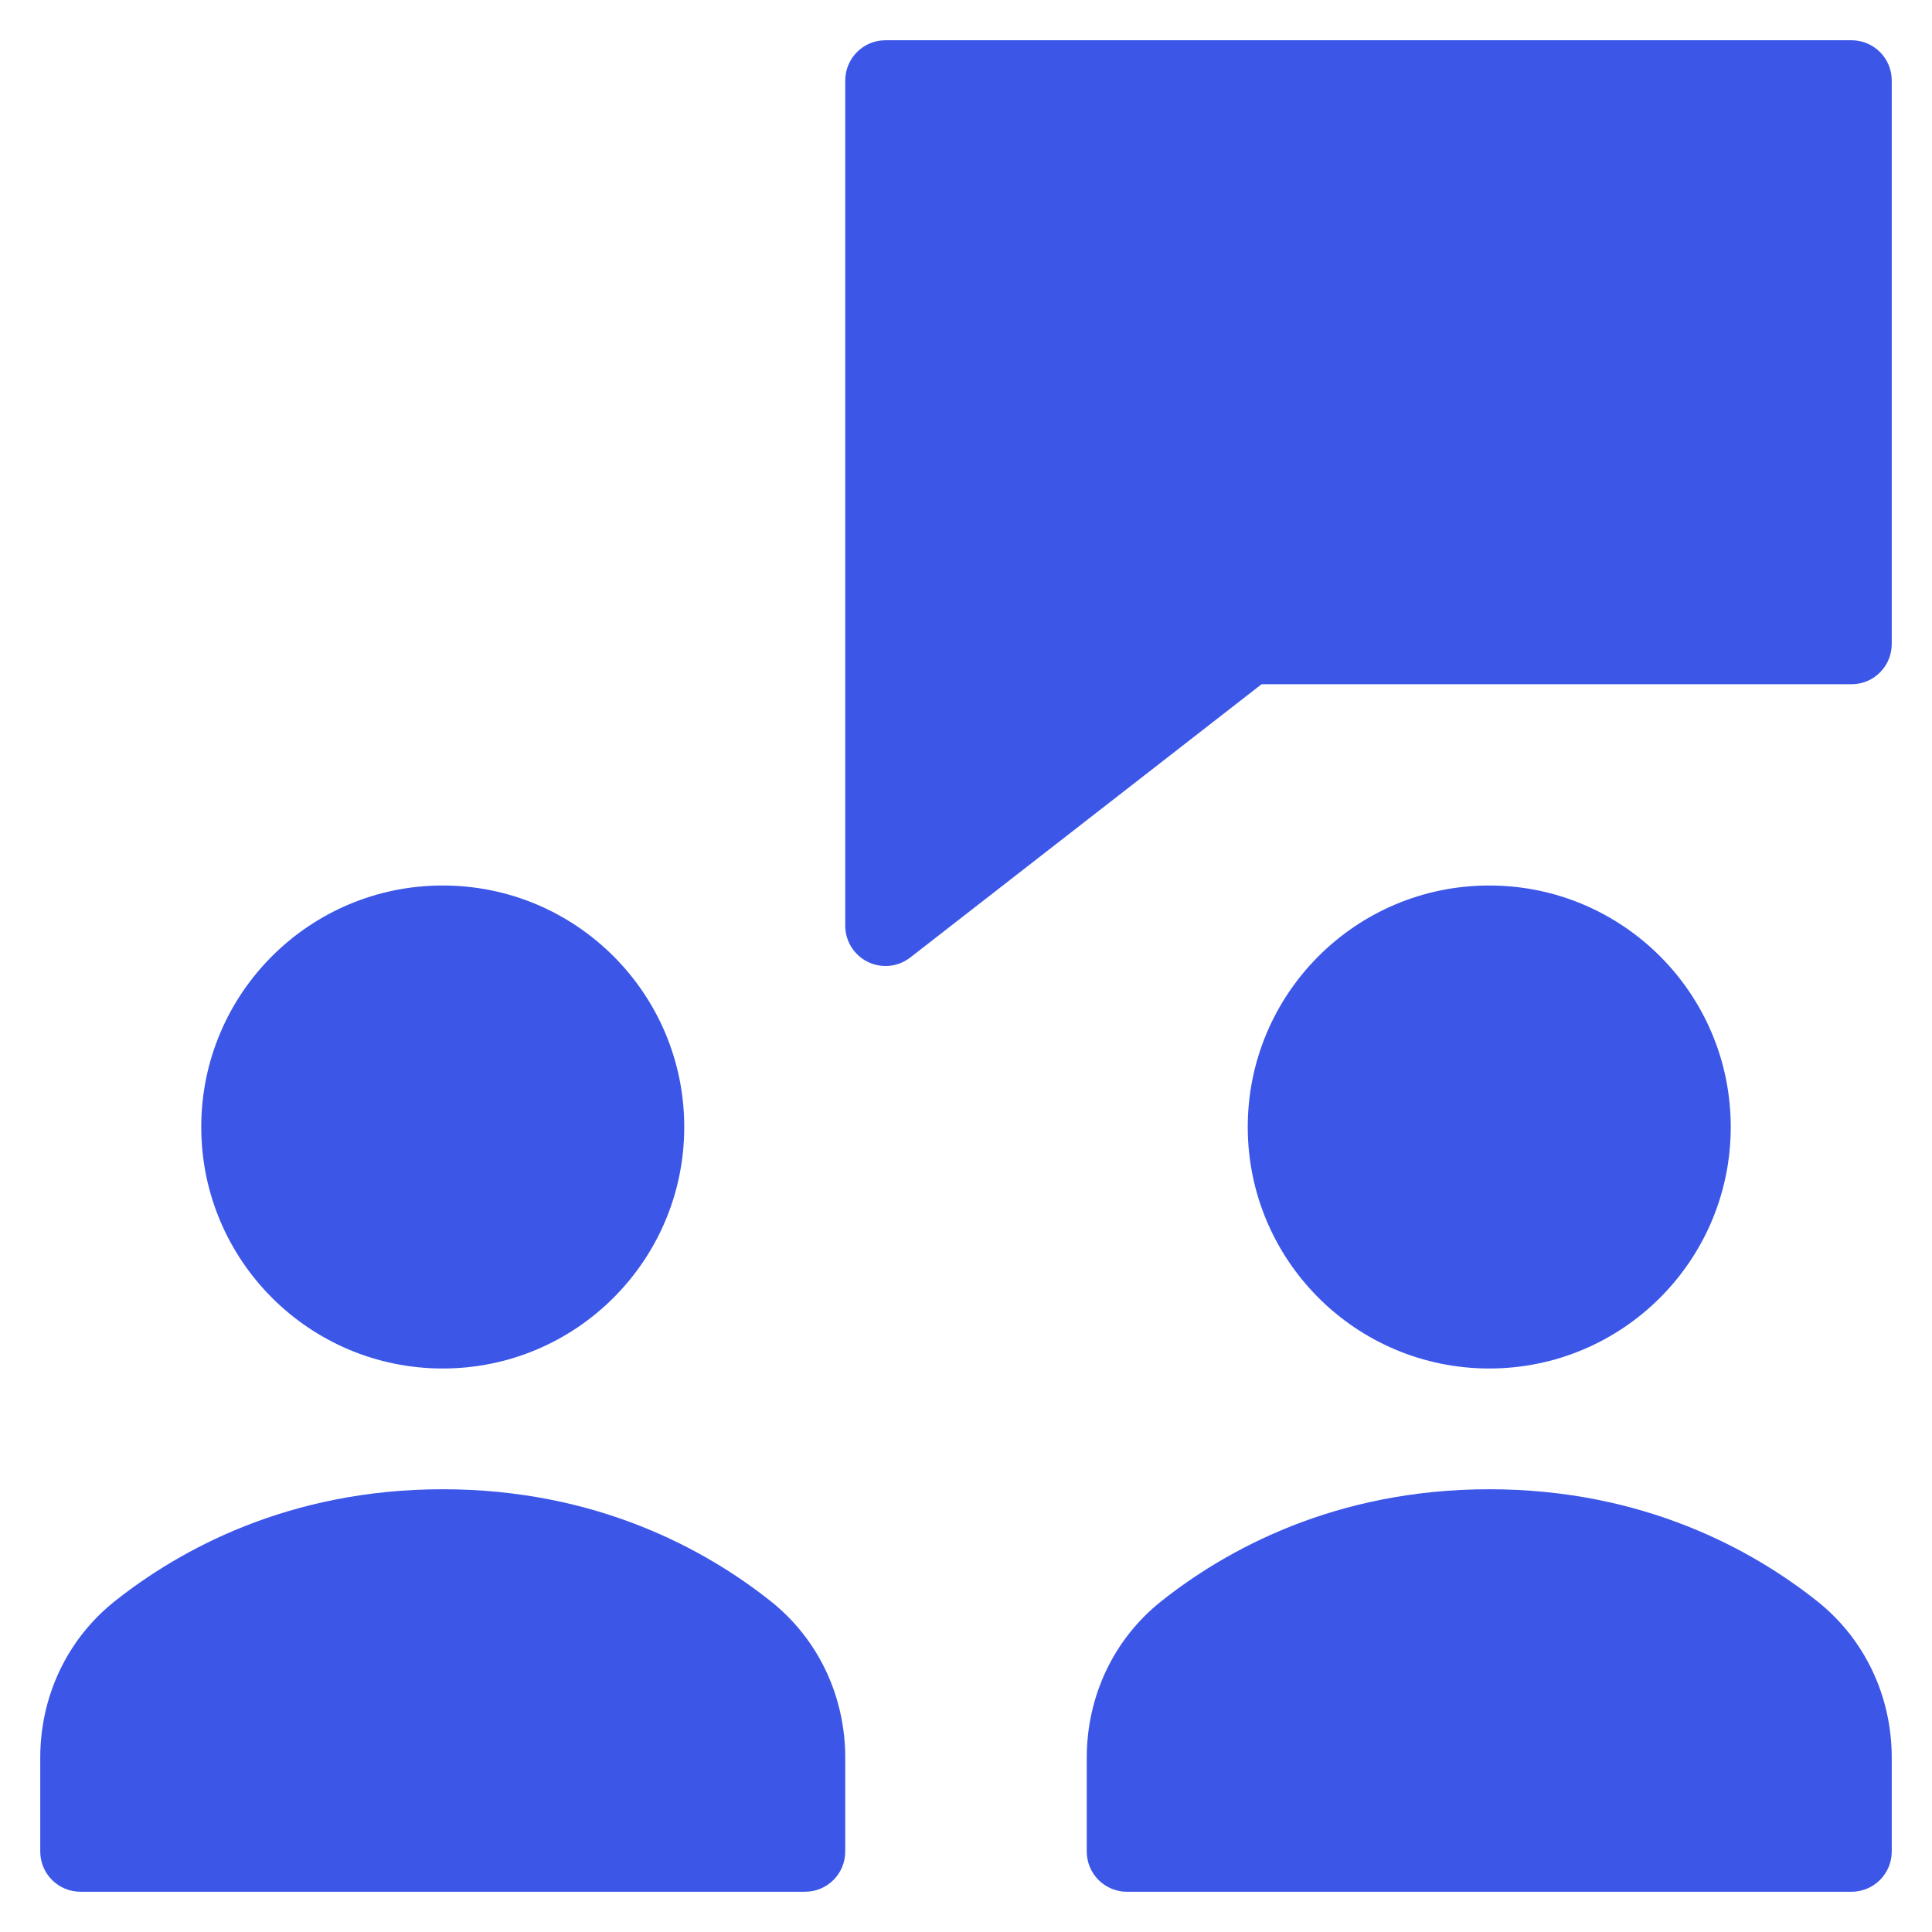
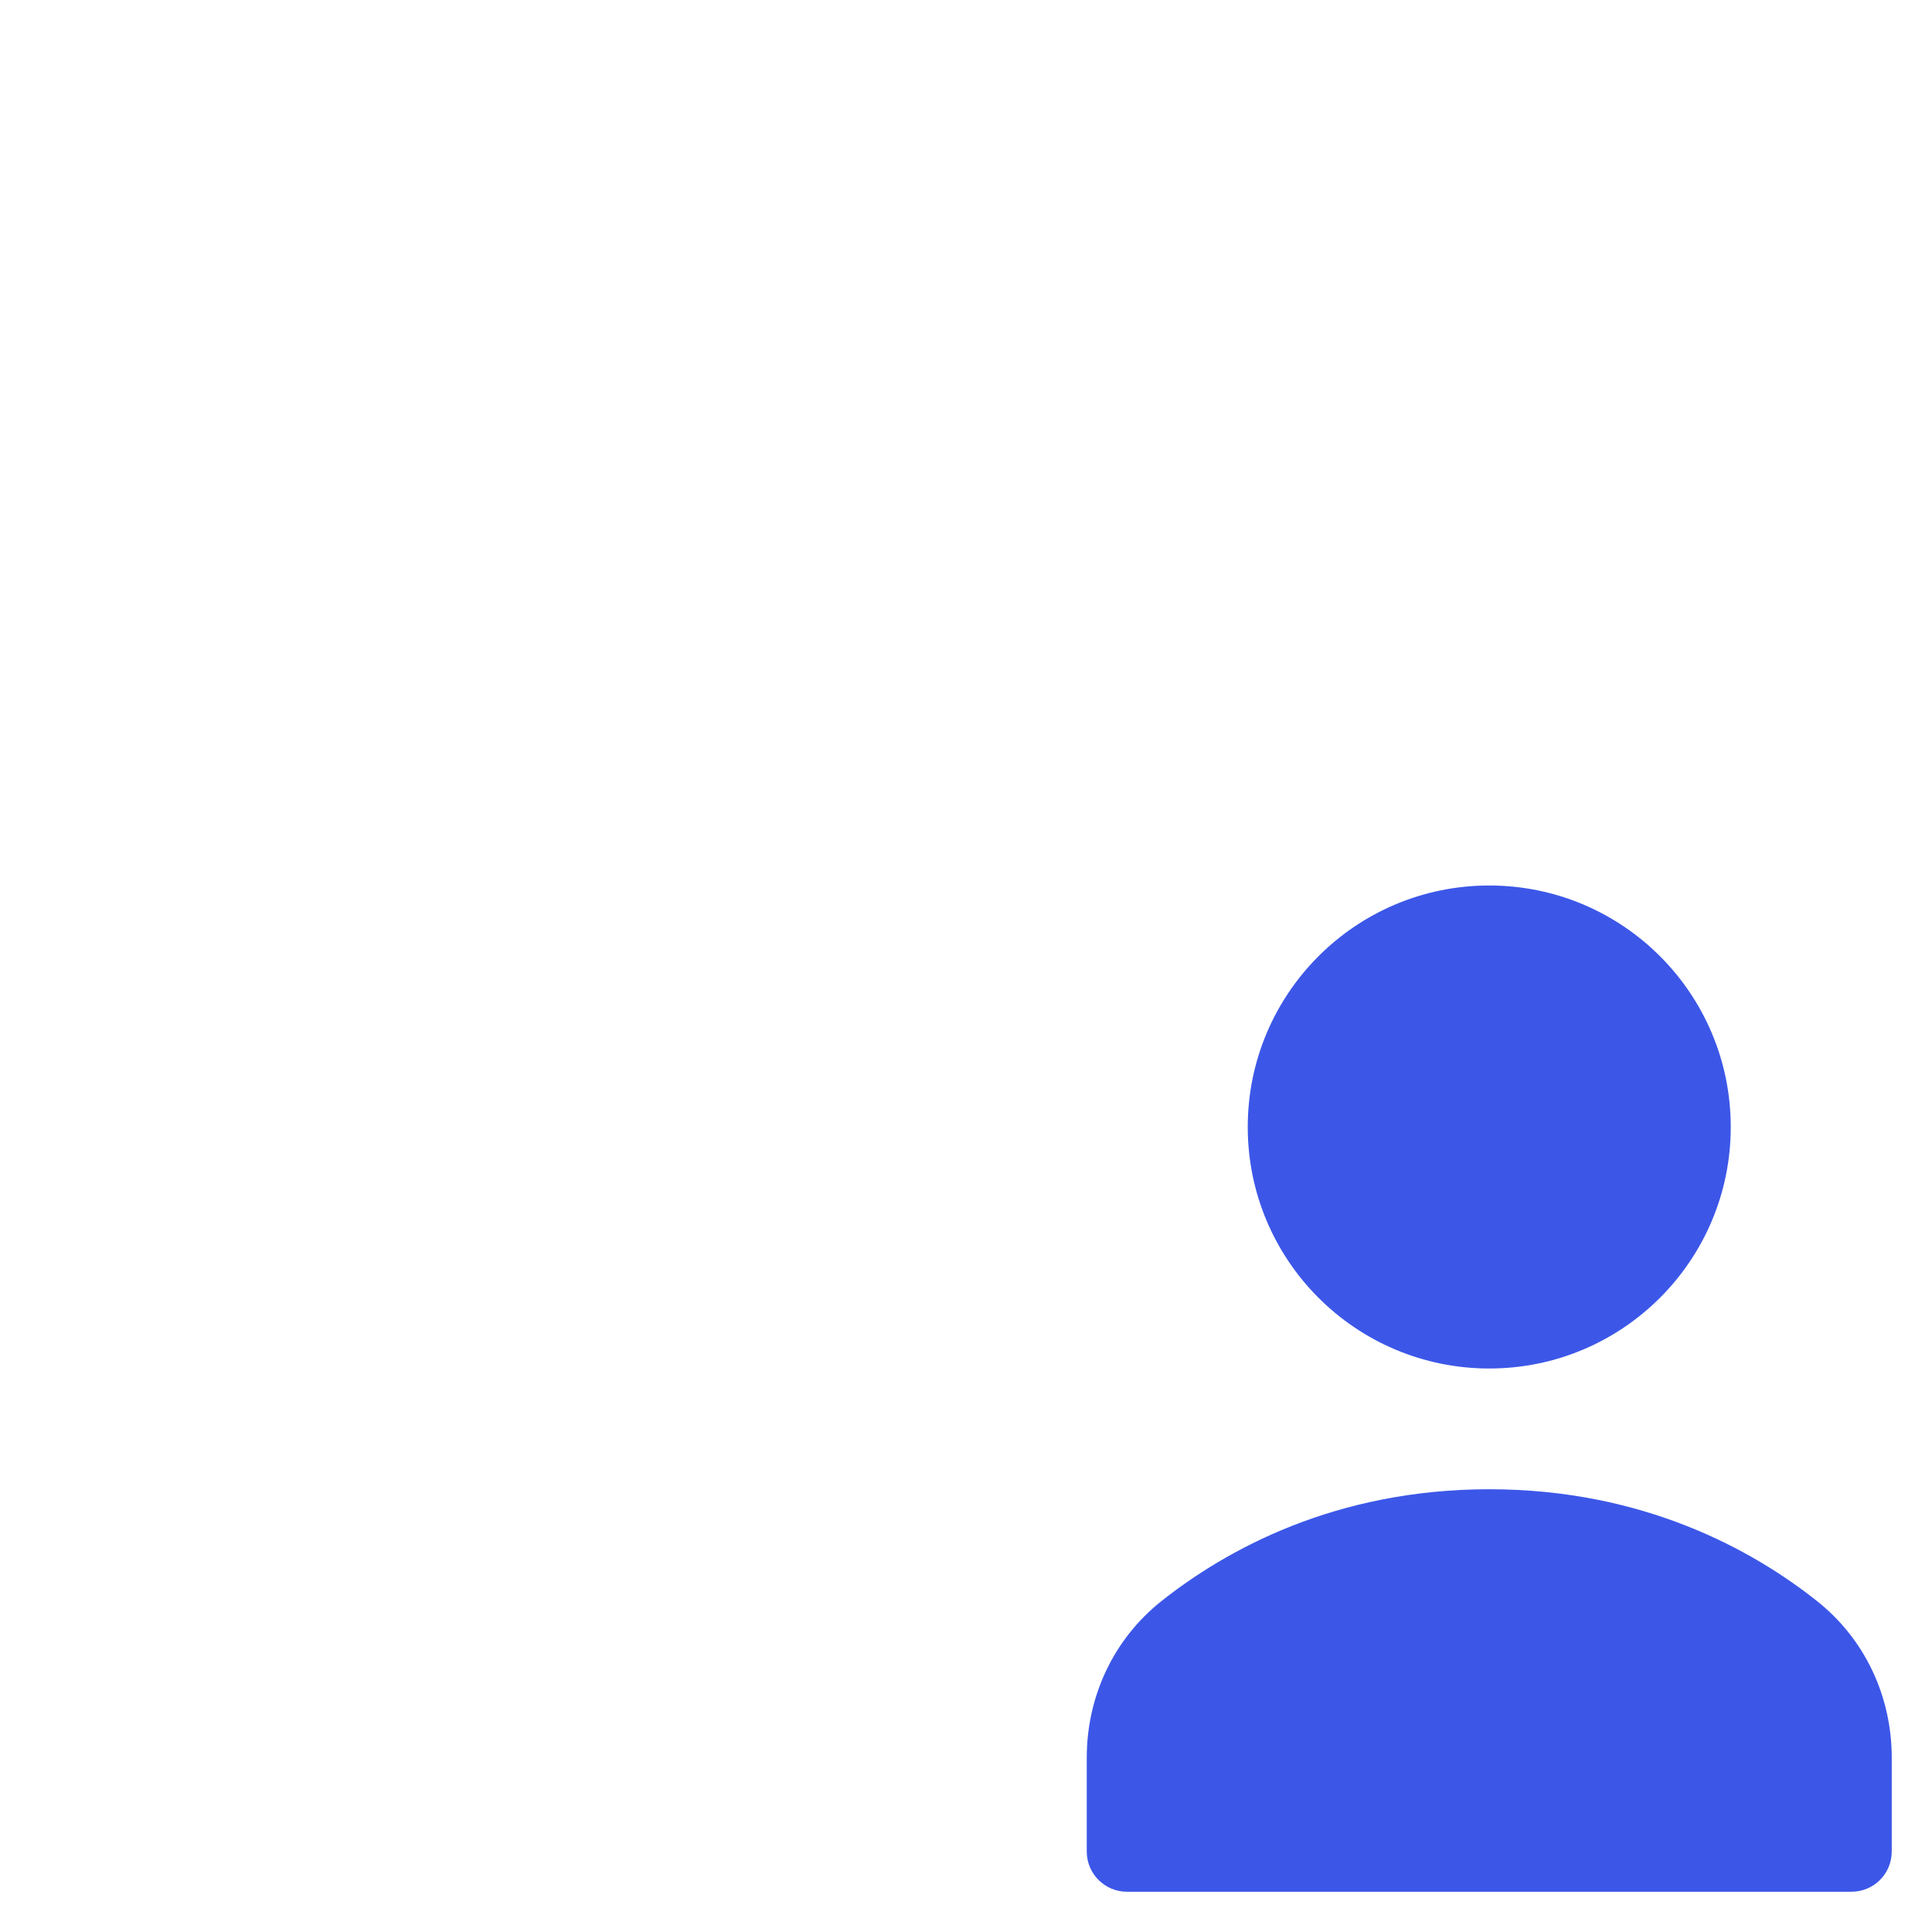
<svg xmlns="http://www.w3.org/2000/svg" width="48" height="48" viewBox="0 0 48 48">
  <g>
    <rect class="nc-transparent-rect" x="0" y="0" width="48" height="48" rx="0" ry="0" fill="none" stroke="none" />
    <g class="nc-icon-wrapper" fill="#3c57e8">
-       <path data-color="color-2" d="M46,1H22c-0.553,0-1,0.448-1,1v21c0,0.382,0.218,0.73,0.561,0.898 C21.7,23.966,21.851,24,22,24c0.218,0,0.435-0.071,0.614-0.21L31.343,17H46c0.553,0,1-0.448,1-1V2C47,1.448,46.553,1,46,1z" />
-       <path fill="#3c57e8" d="M19.146,39.78C17.548,38.512,14.837,37,11,37s-6.548,1.512-8.146,2.78C1.676,40.715,1,42.134,1,43.672V46 c0,0.553,0.447,1,1,1h18c0.553,0,1-0.447,1-1v-2.328C21,42.134,20.324,40.715,19.146,39.78z" />
-       <circle fill="#3c57e8" cx="11" cy="28" r="6" />
      <path fill="#3c57e8" d="M45.146,39.78C43.548,38.512,40.837,37,37,37s-6.548,1.512-8.146,2.78C27.676,40.715,27,42.134,27,43.672V46 c0,0.553,0.447,1,1,1h18c0.553,0,1-0.447,1-1v-2.328C47,42.134,46.324,40.715,45.146,39.78z" />
      <circle fill="#3c57e8" cx="37" cy="28" r="6" />
    </g>
  </g>
</svg>